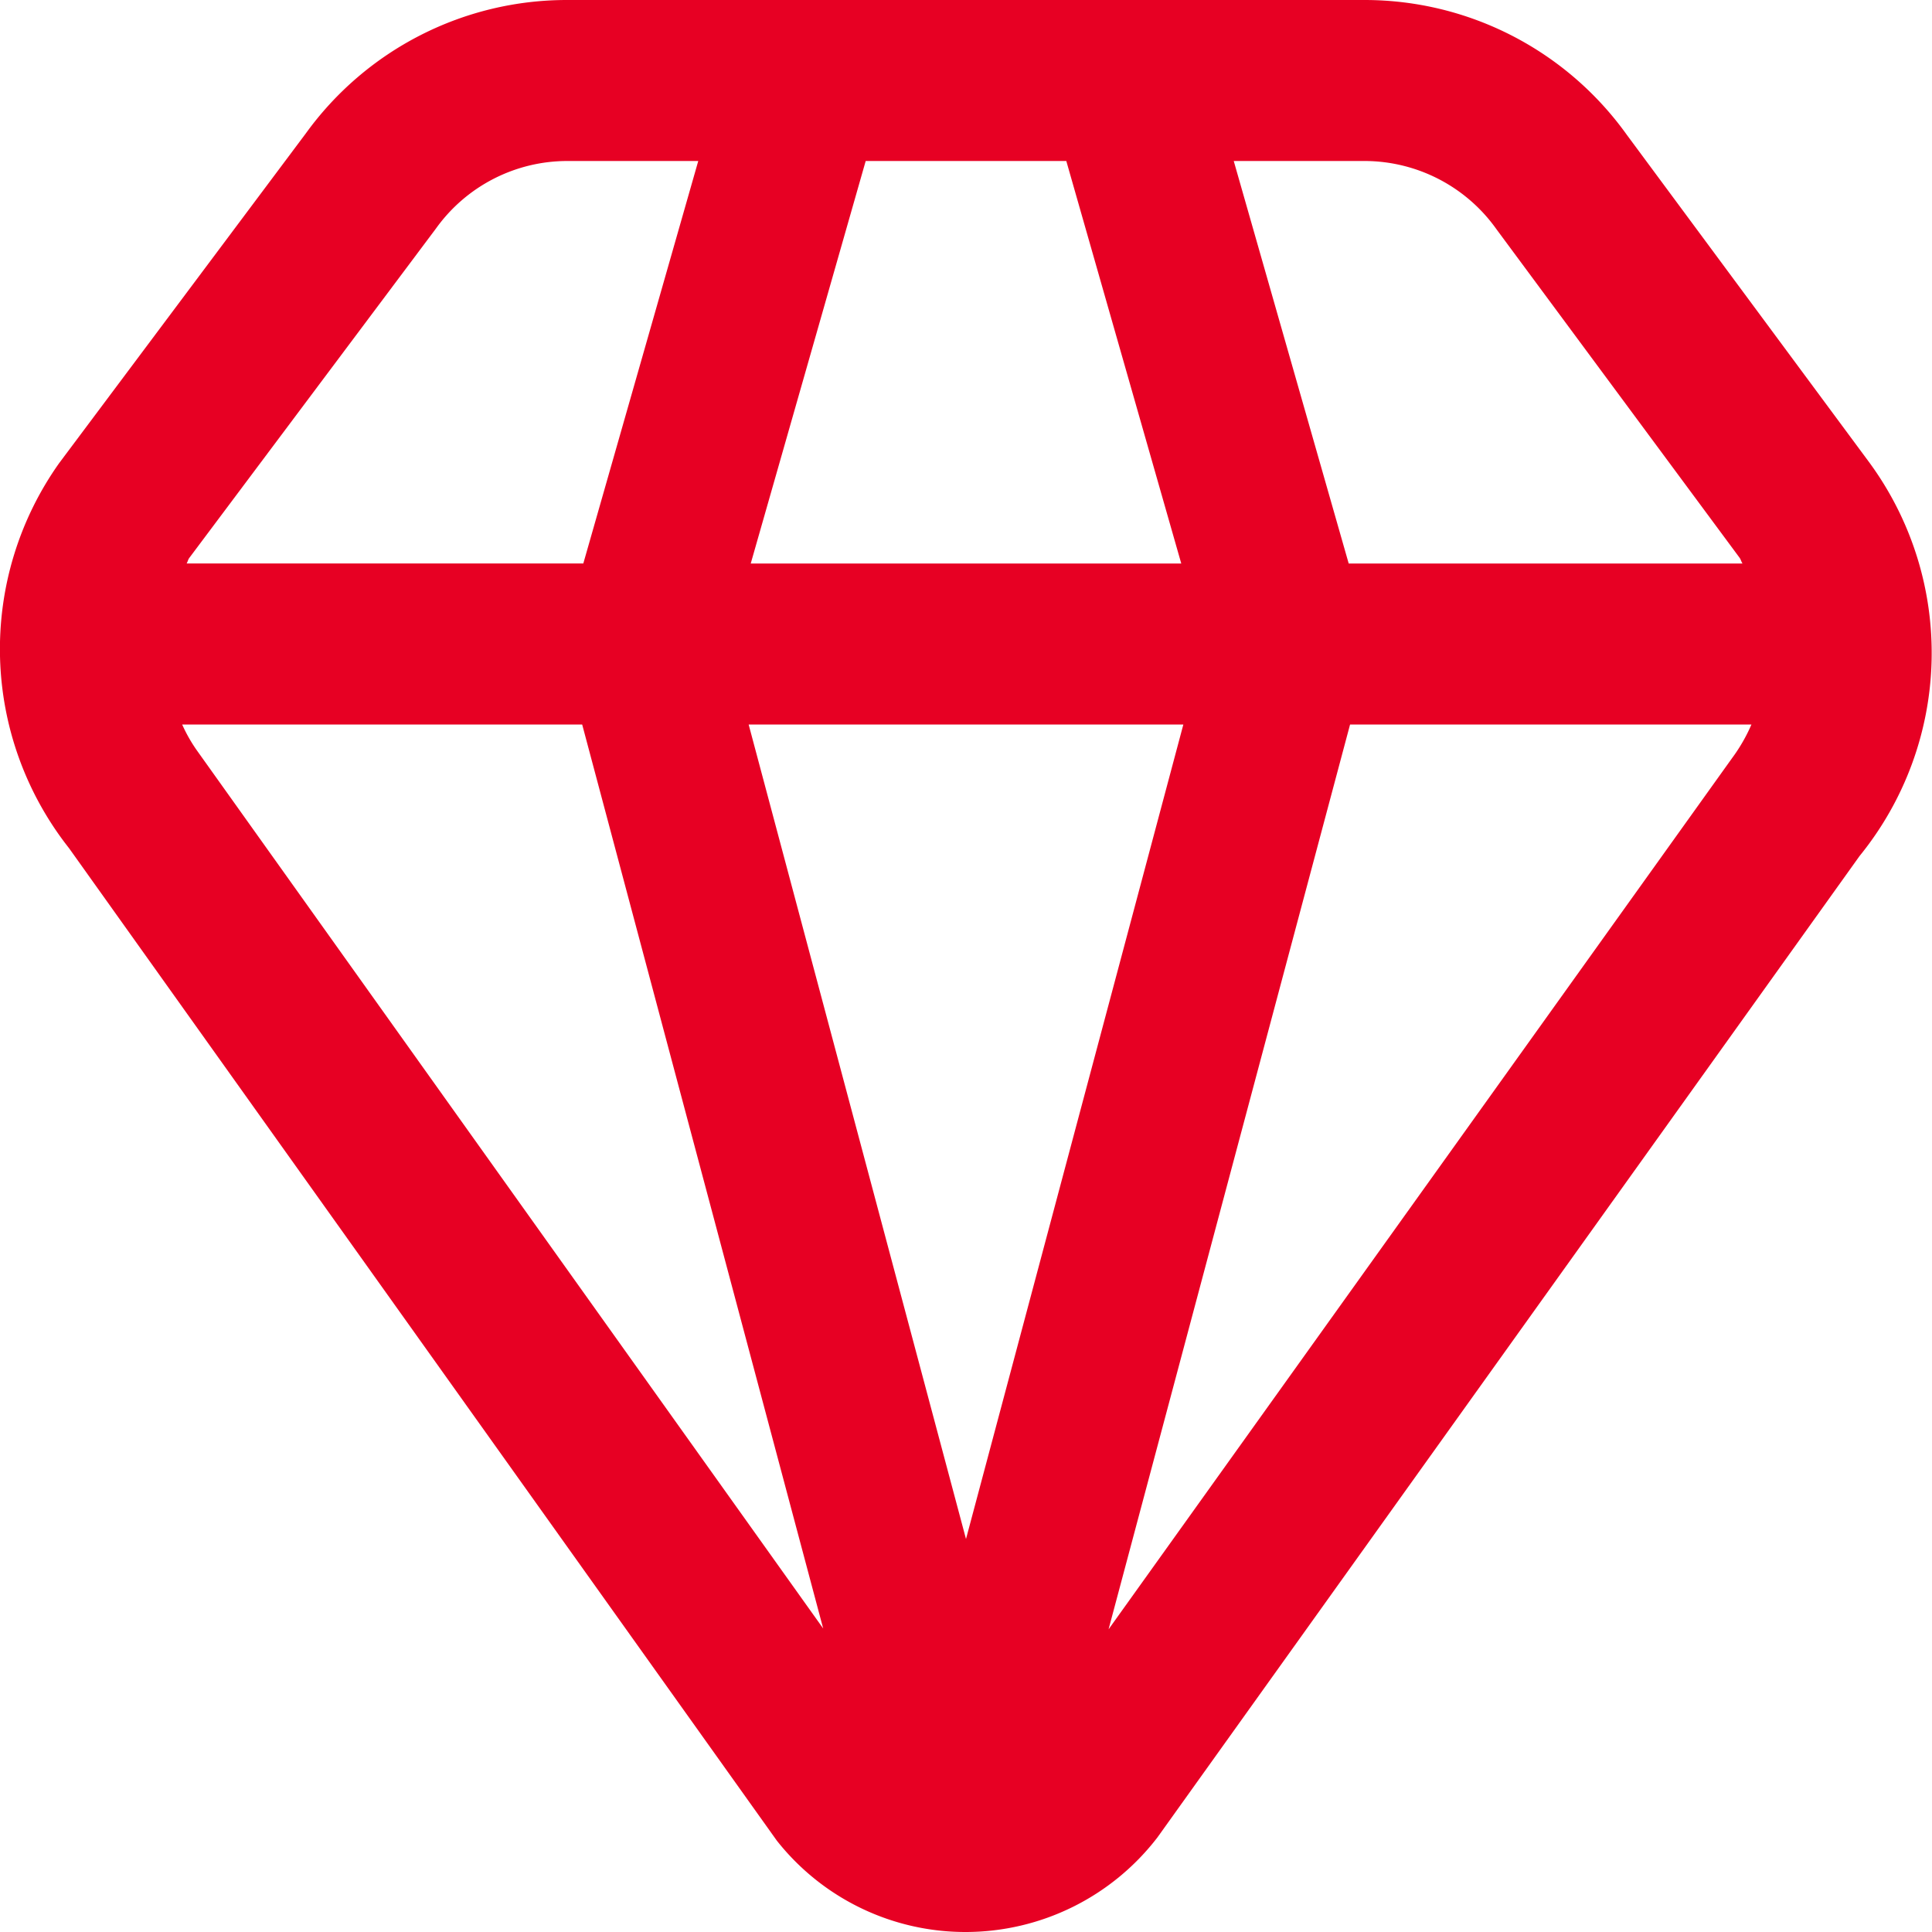
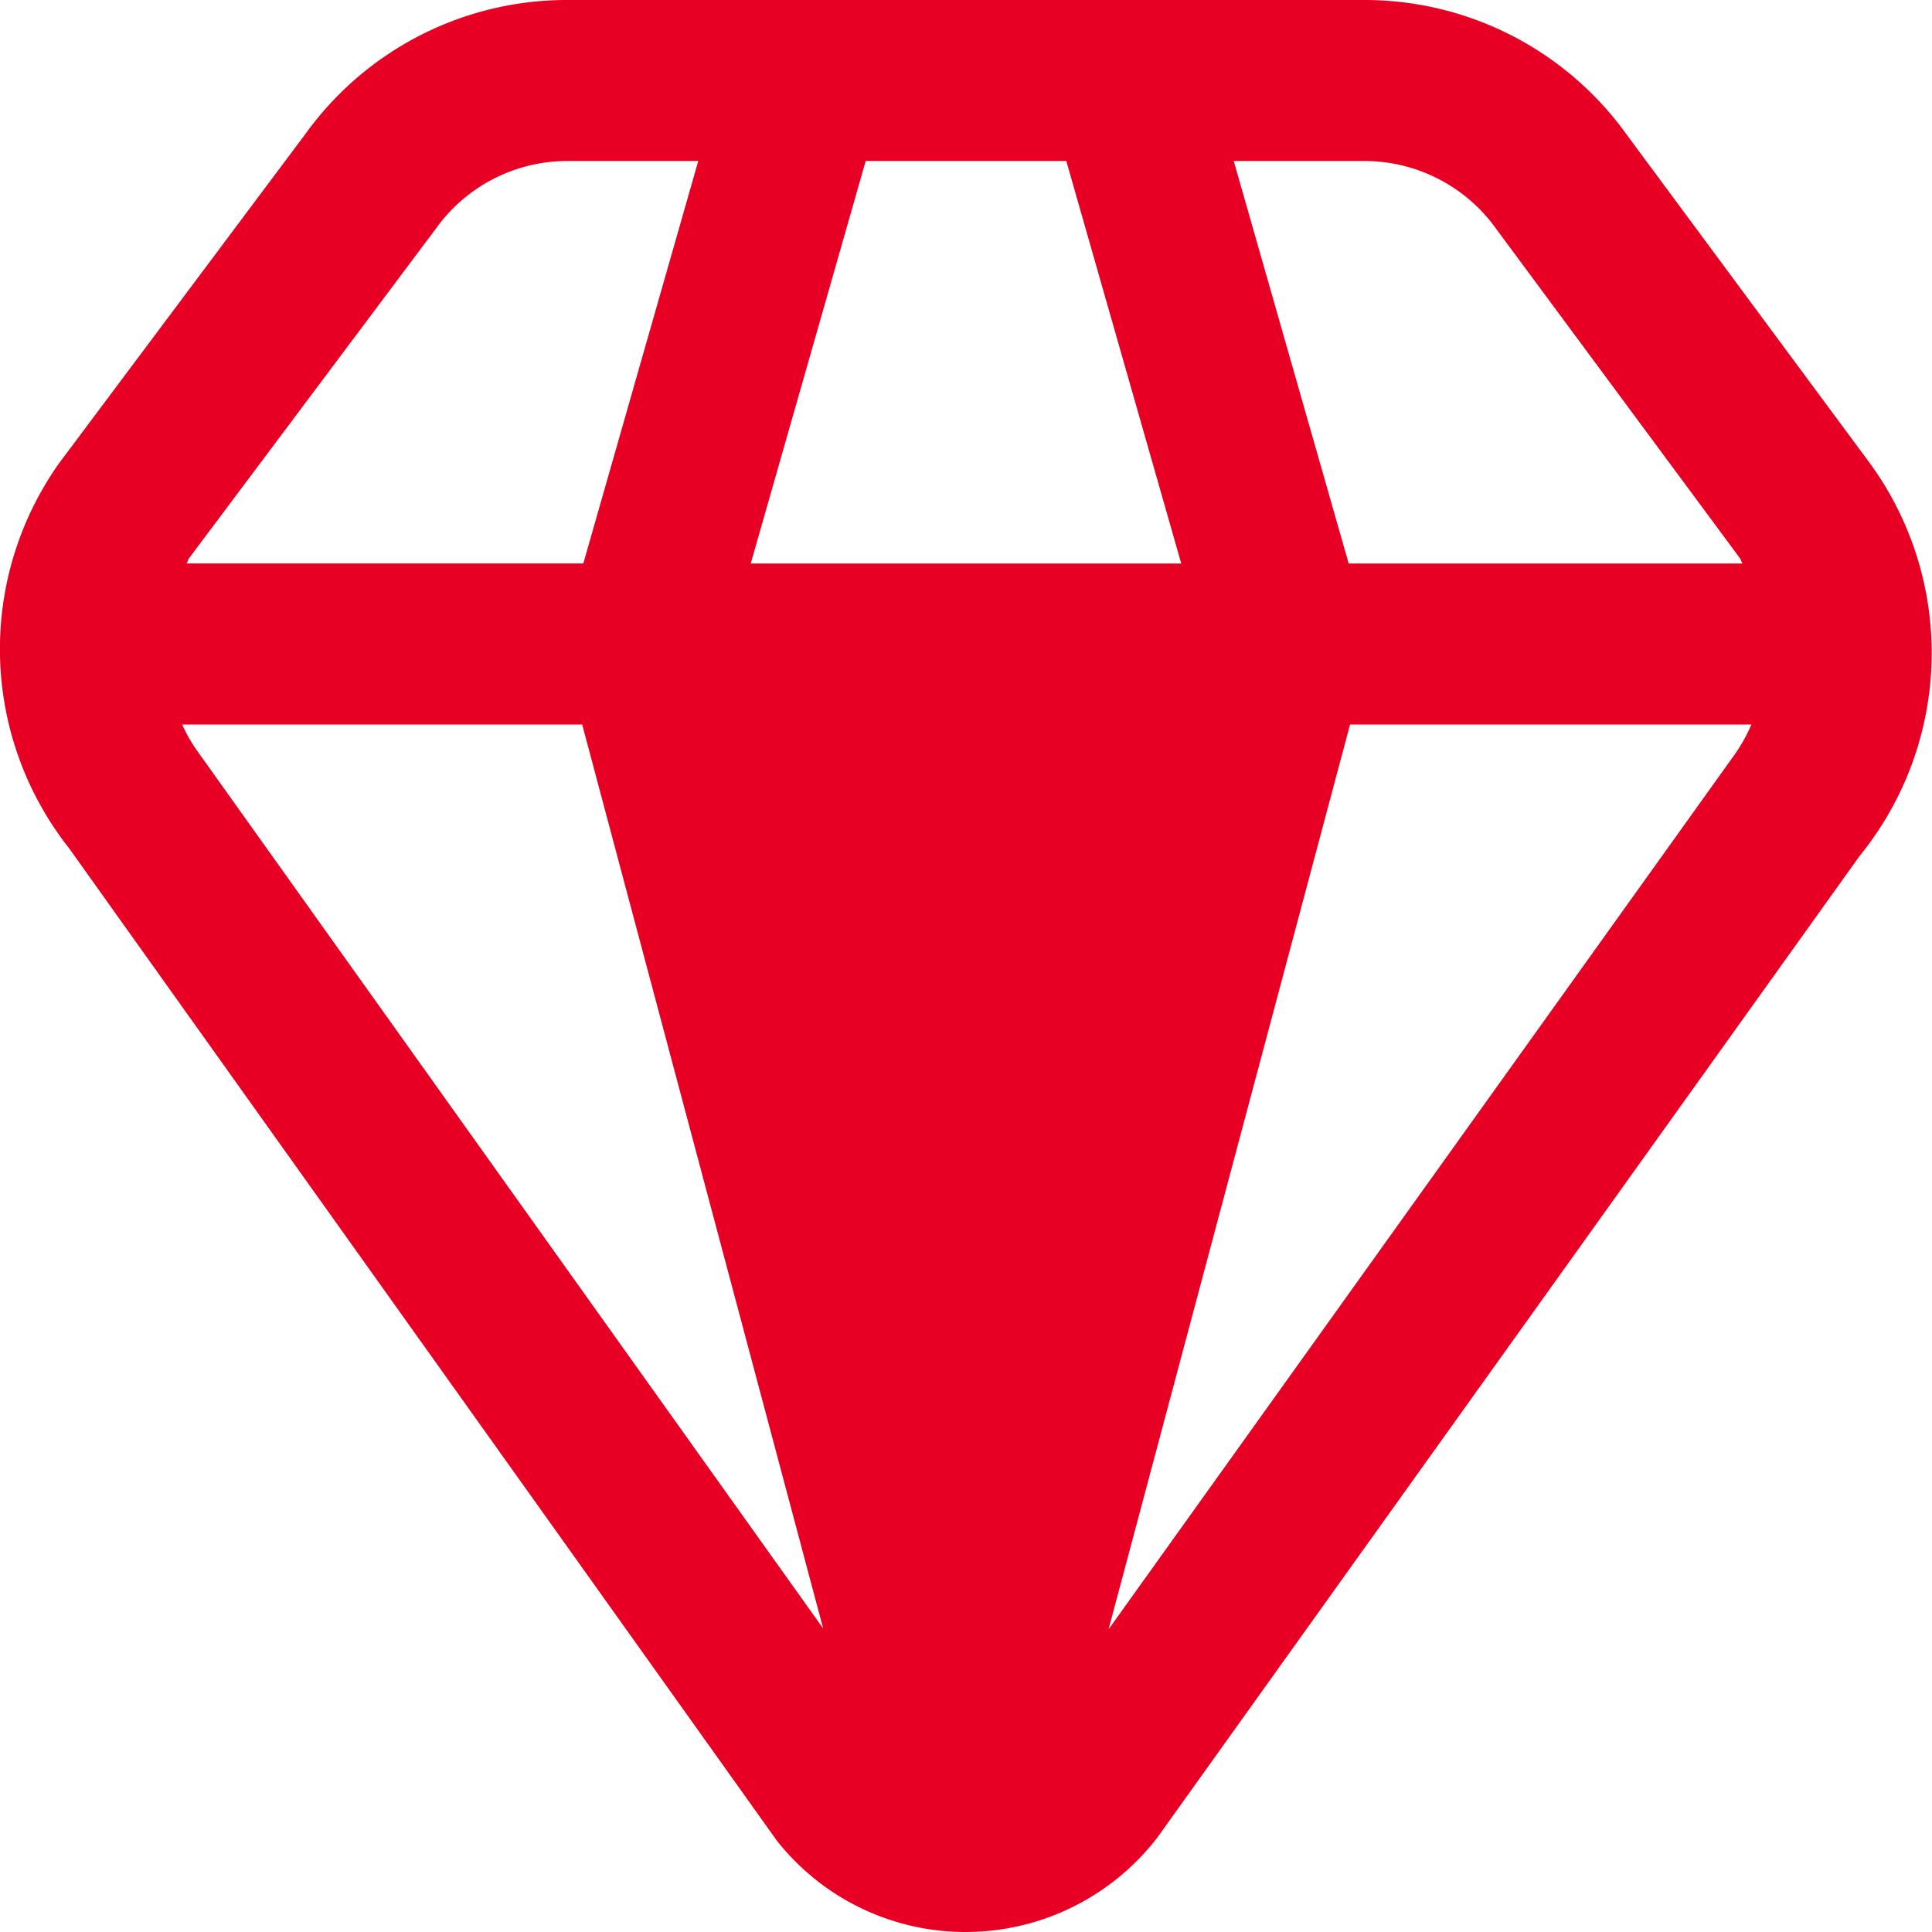
<svg xmlns="http://www.w3.org/2000/svg" version="1.1" width="512" height="512" x="0" y="0" viewBox="0 0 24 24" style="enable-background:new 0 0 512 512" xml:space="preserve">
  <g>
-     <path d="m23.22 5.743-3.011-4.068a4.005 4.005 0 0 0 -3.254-1.675h-9.91a4 4 0 0 0 -3.245 1.656l-3.065 4.097a3.993 3.993 0 0 0 .123 4.784l8.792 12.328a2.985 2.985 0 0 0 2.35 1.135 3.006 3.006 0 0 0 2.378-1.175l8.722-12.191a4 4 0 0 0 .12-4.891zm-4.628-2.892 3.018 4.078c.016.022.02.048.036.071h-4.892l-1.428-5h1.629a2.012 2.012 0 0 1 1.637.851zm-6.592 16.267-2.7-10.118h5.4zm-2.674-12.118 1.428-5h2.492l1.428 5zm-3.909-4.163a2.007 2.007 0 0 1 1.628-.837h1.629l-1.428 5h-4.928c.014-.022.018-.049.034-.07zm-2.969 6.488a1.9 1.9 0 0 1 -.185-.325h4.969l2.994 11.23zm11.323 10.915 3-11.24h4.986a2.1 2.1 0 0 1 -.243.421z" fill="#e70023" data-original="#000000" />
+     <path d="m23.22 5.743-3.011-4.068a4.005 4.005 0 0 0 -3.254-1.675h-9.91a4 4 0 0 0 -3.245 1.656l-3.065 4.097a3.993 3.993 0 0 0 .123 4.784l8.792 12.328a2.985 2.985 0 0 0 2.35 1.135 3.006 3.006 0 0 0 2.378-1.175l8.722-12.191a4 4 0 0 0 .12-4.891zm-4.628-2.892 3.018 4.078c.016.022.02.048.036.071h-4.892l-1.428-5h1.629a2.012 2.012 0 0 1 1.637.851zm-6.592 16.267-2.7-10.118zm-2.674-12.118 1.428-5h2.492l1.428 5zm-3.909-4.163a2.007 2.007 0 0 1 1.628-.837h1.629l-1.428 5h-4.928c.014-.022.018-.049.034-.07zm-2.969 6.488a1.9 1.9 0 0 1 -.185-.325h4.969l2.994 11.23zm11.323 10.915 3-11.24h4.986a2.1 2.1 0 0 1 -.243.421z" fill="#e70023" data-original="#000000" />
  </g>
</svg>